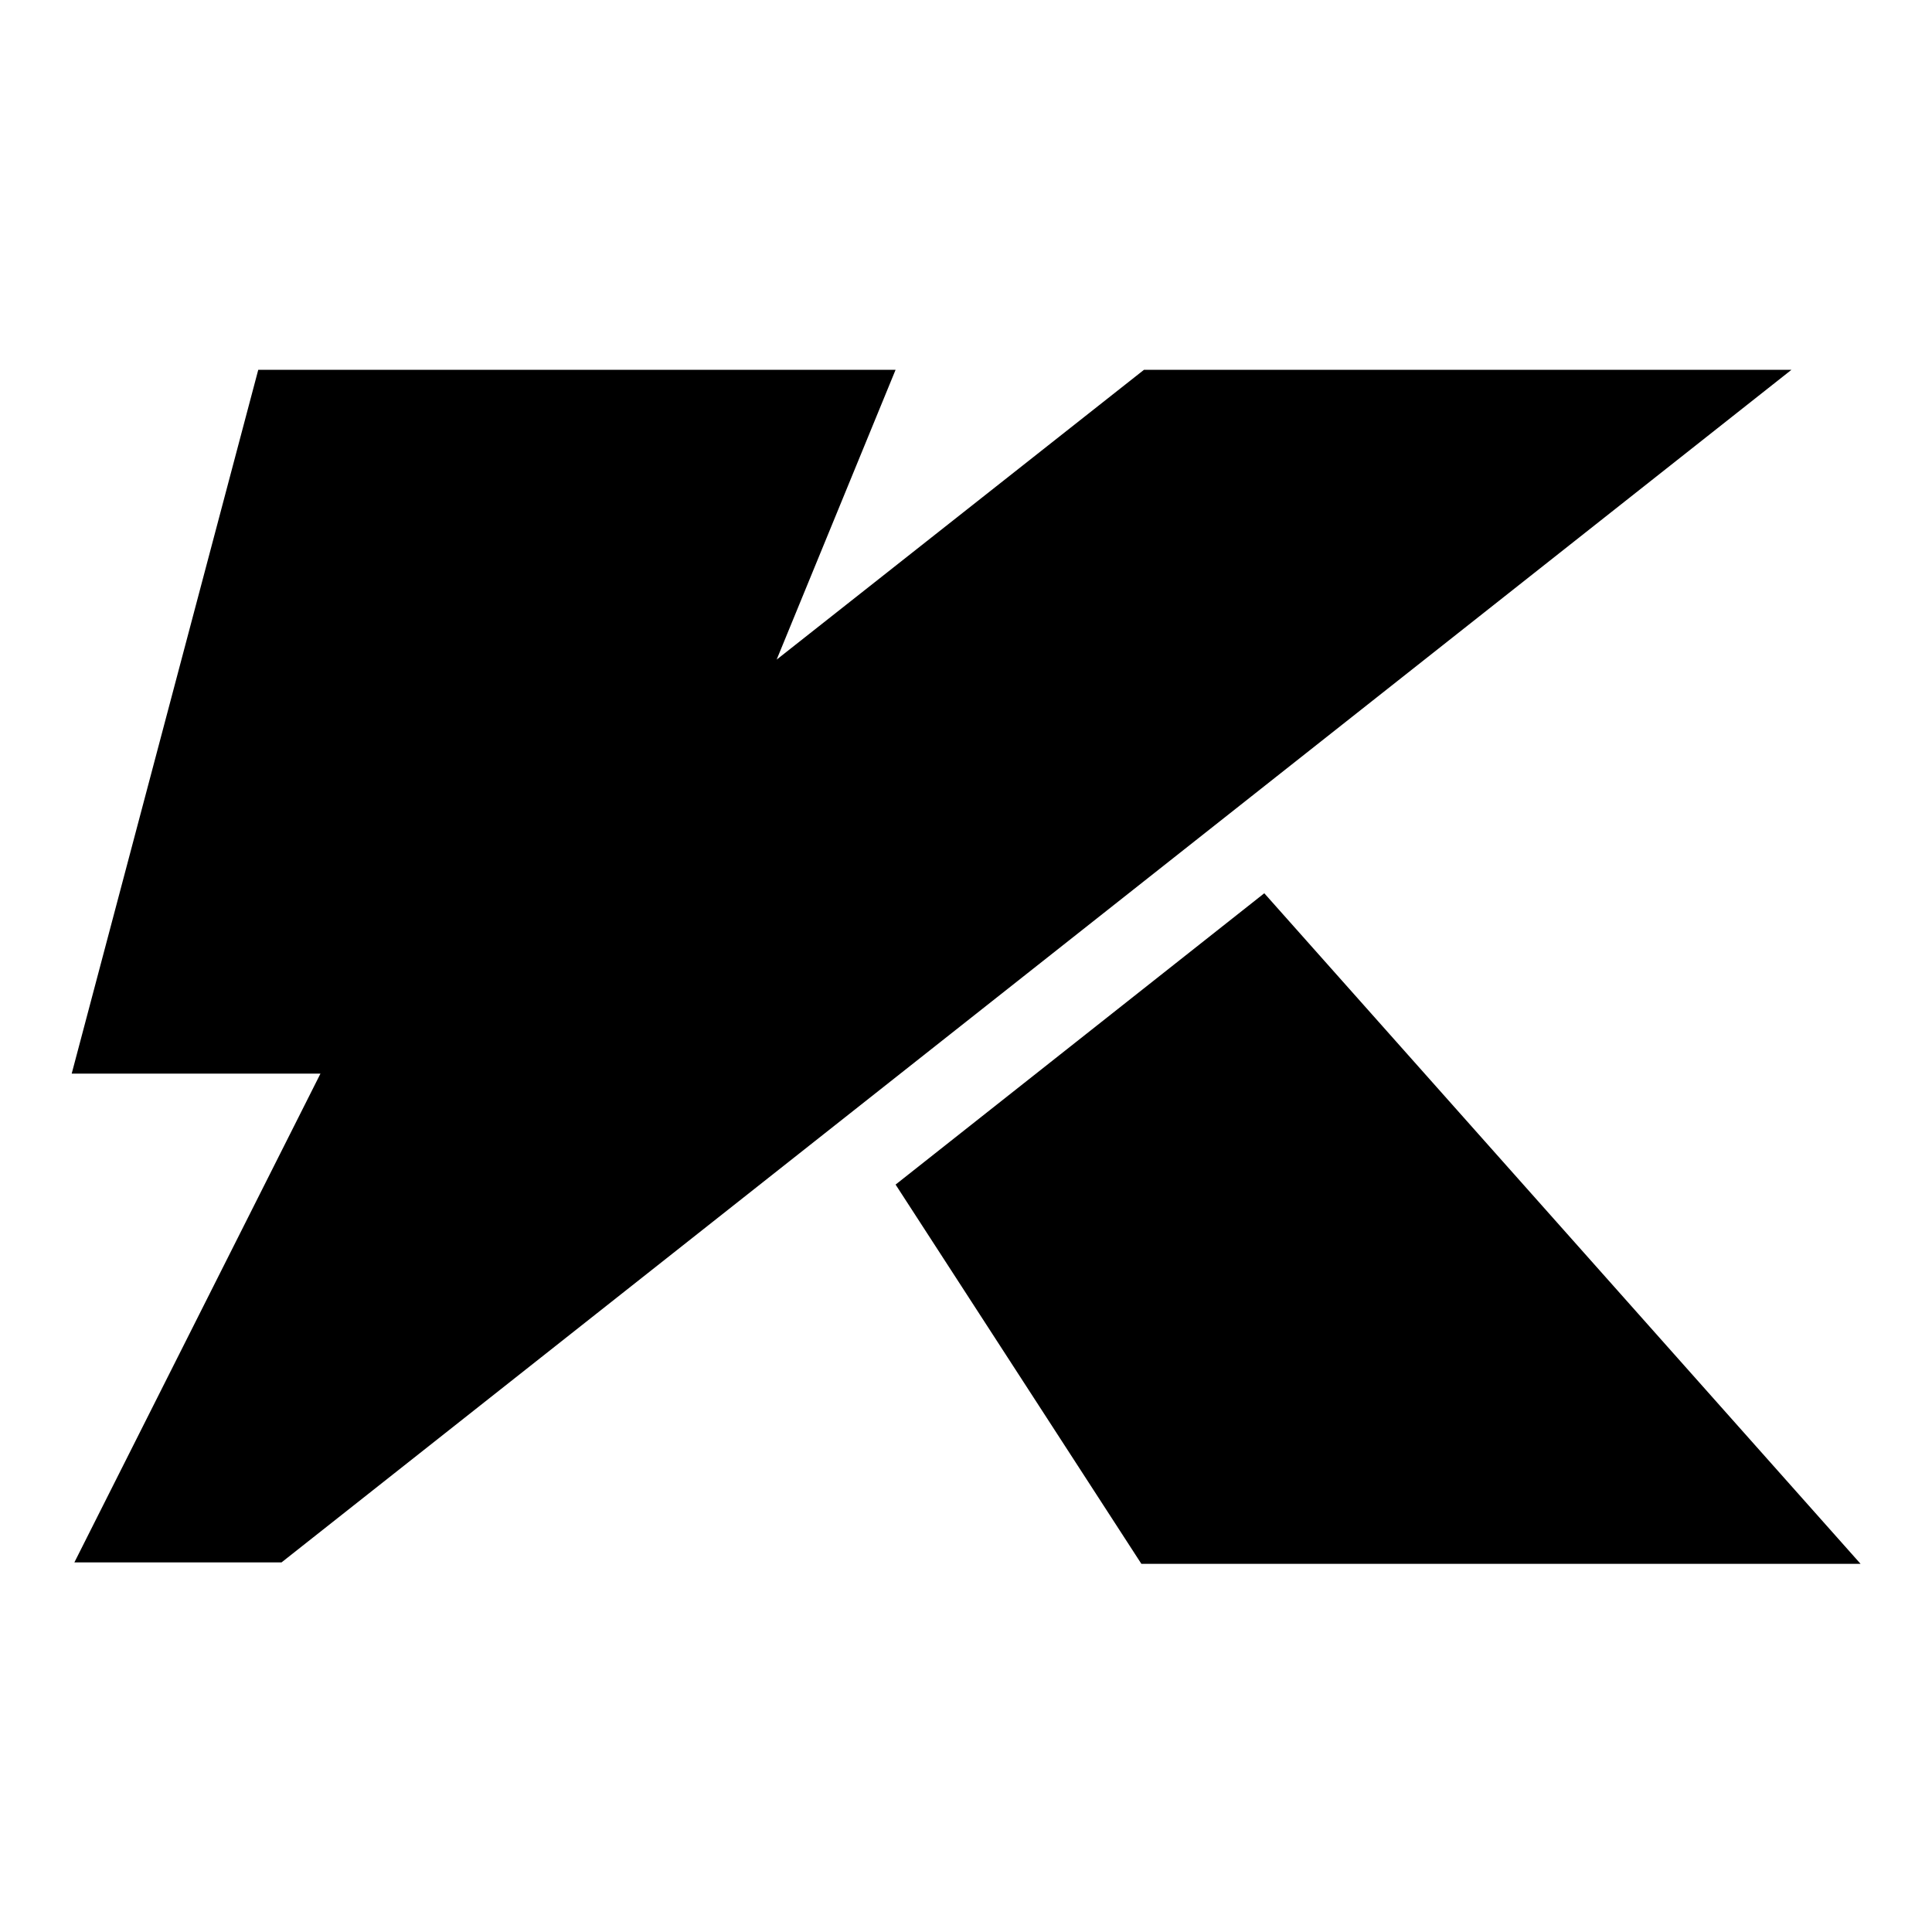
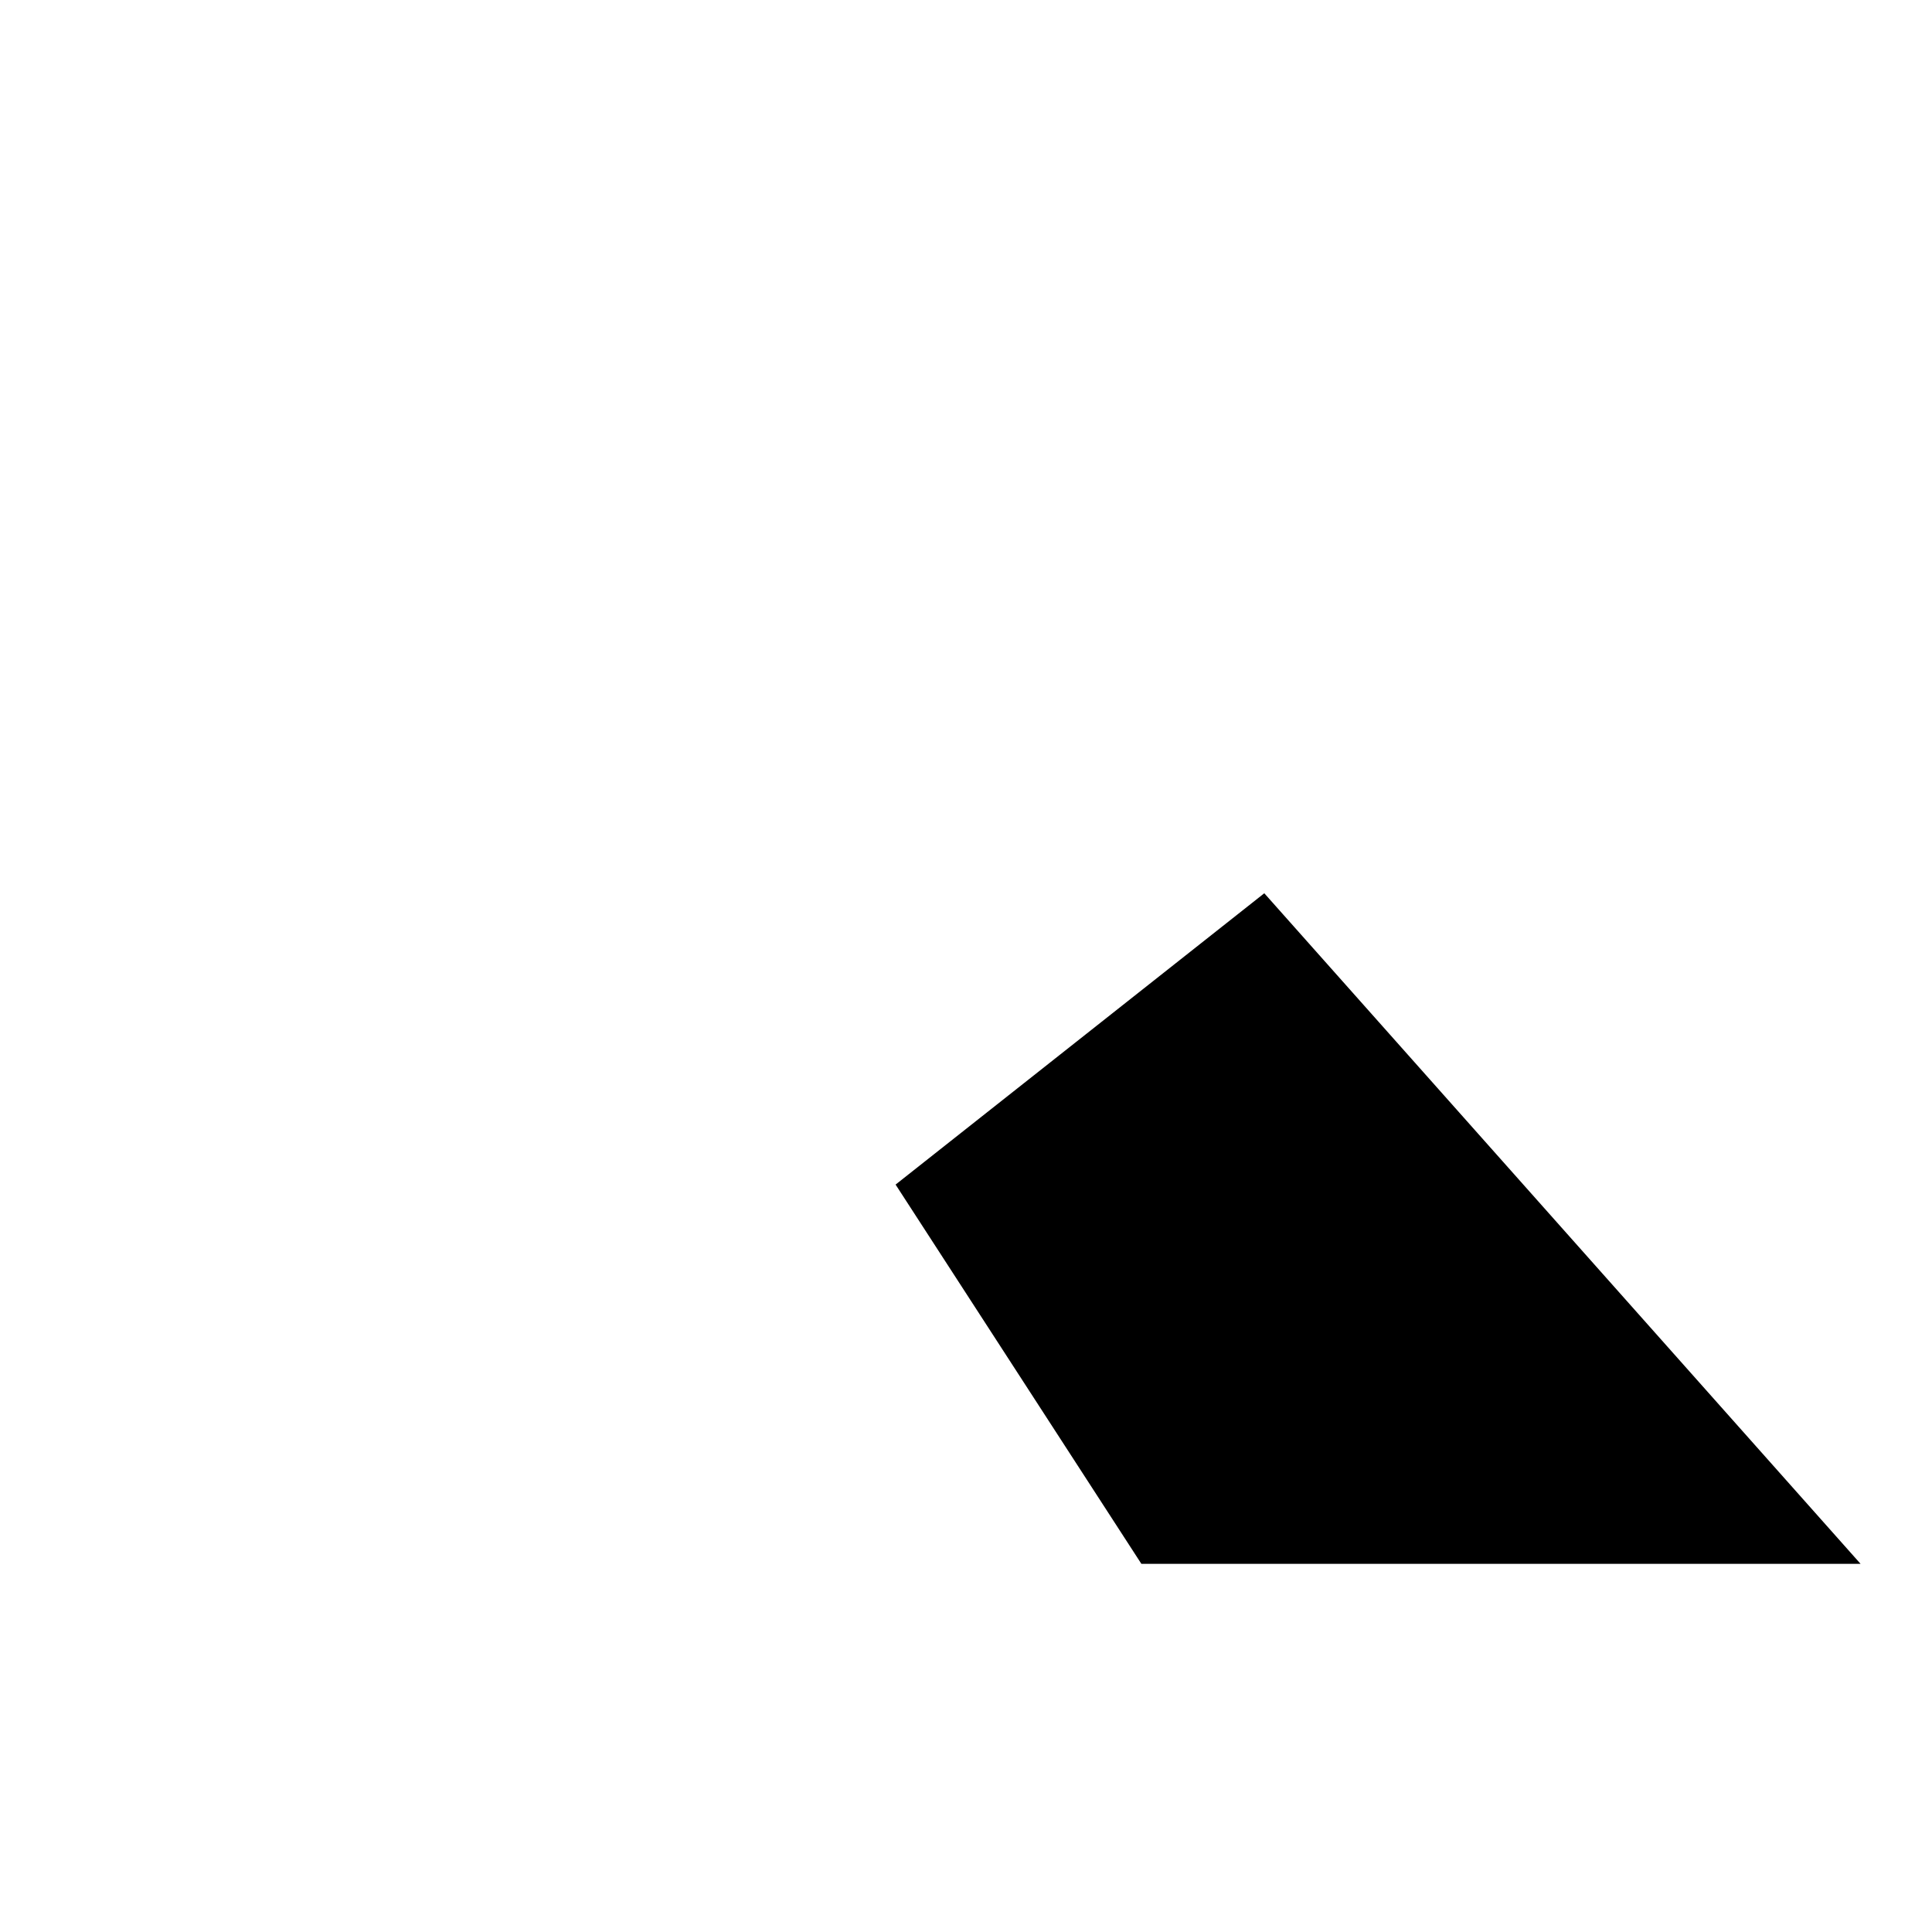
<svg xmlns="http://www.w3.org/2000/svg" width="1024" height="1024" viewBox="0 0 1024 1024" fill="none">
  <path d="M474.68 627.854L604.96 828.877H986.148L670.099 473.448L474.68 627.854Z" fill="black" />
-   <path d="M606.341 196L411.637 349.611L474.678 196H136.884L38 569.048H169.846L39.422 828.097H149.227L949.515 196H606.341Z" fill="black" />
</svg>